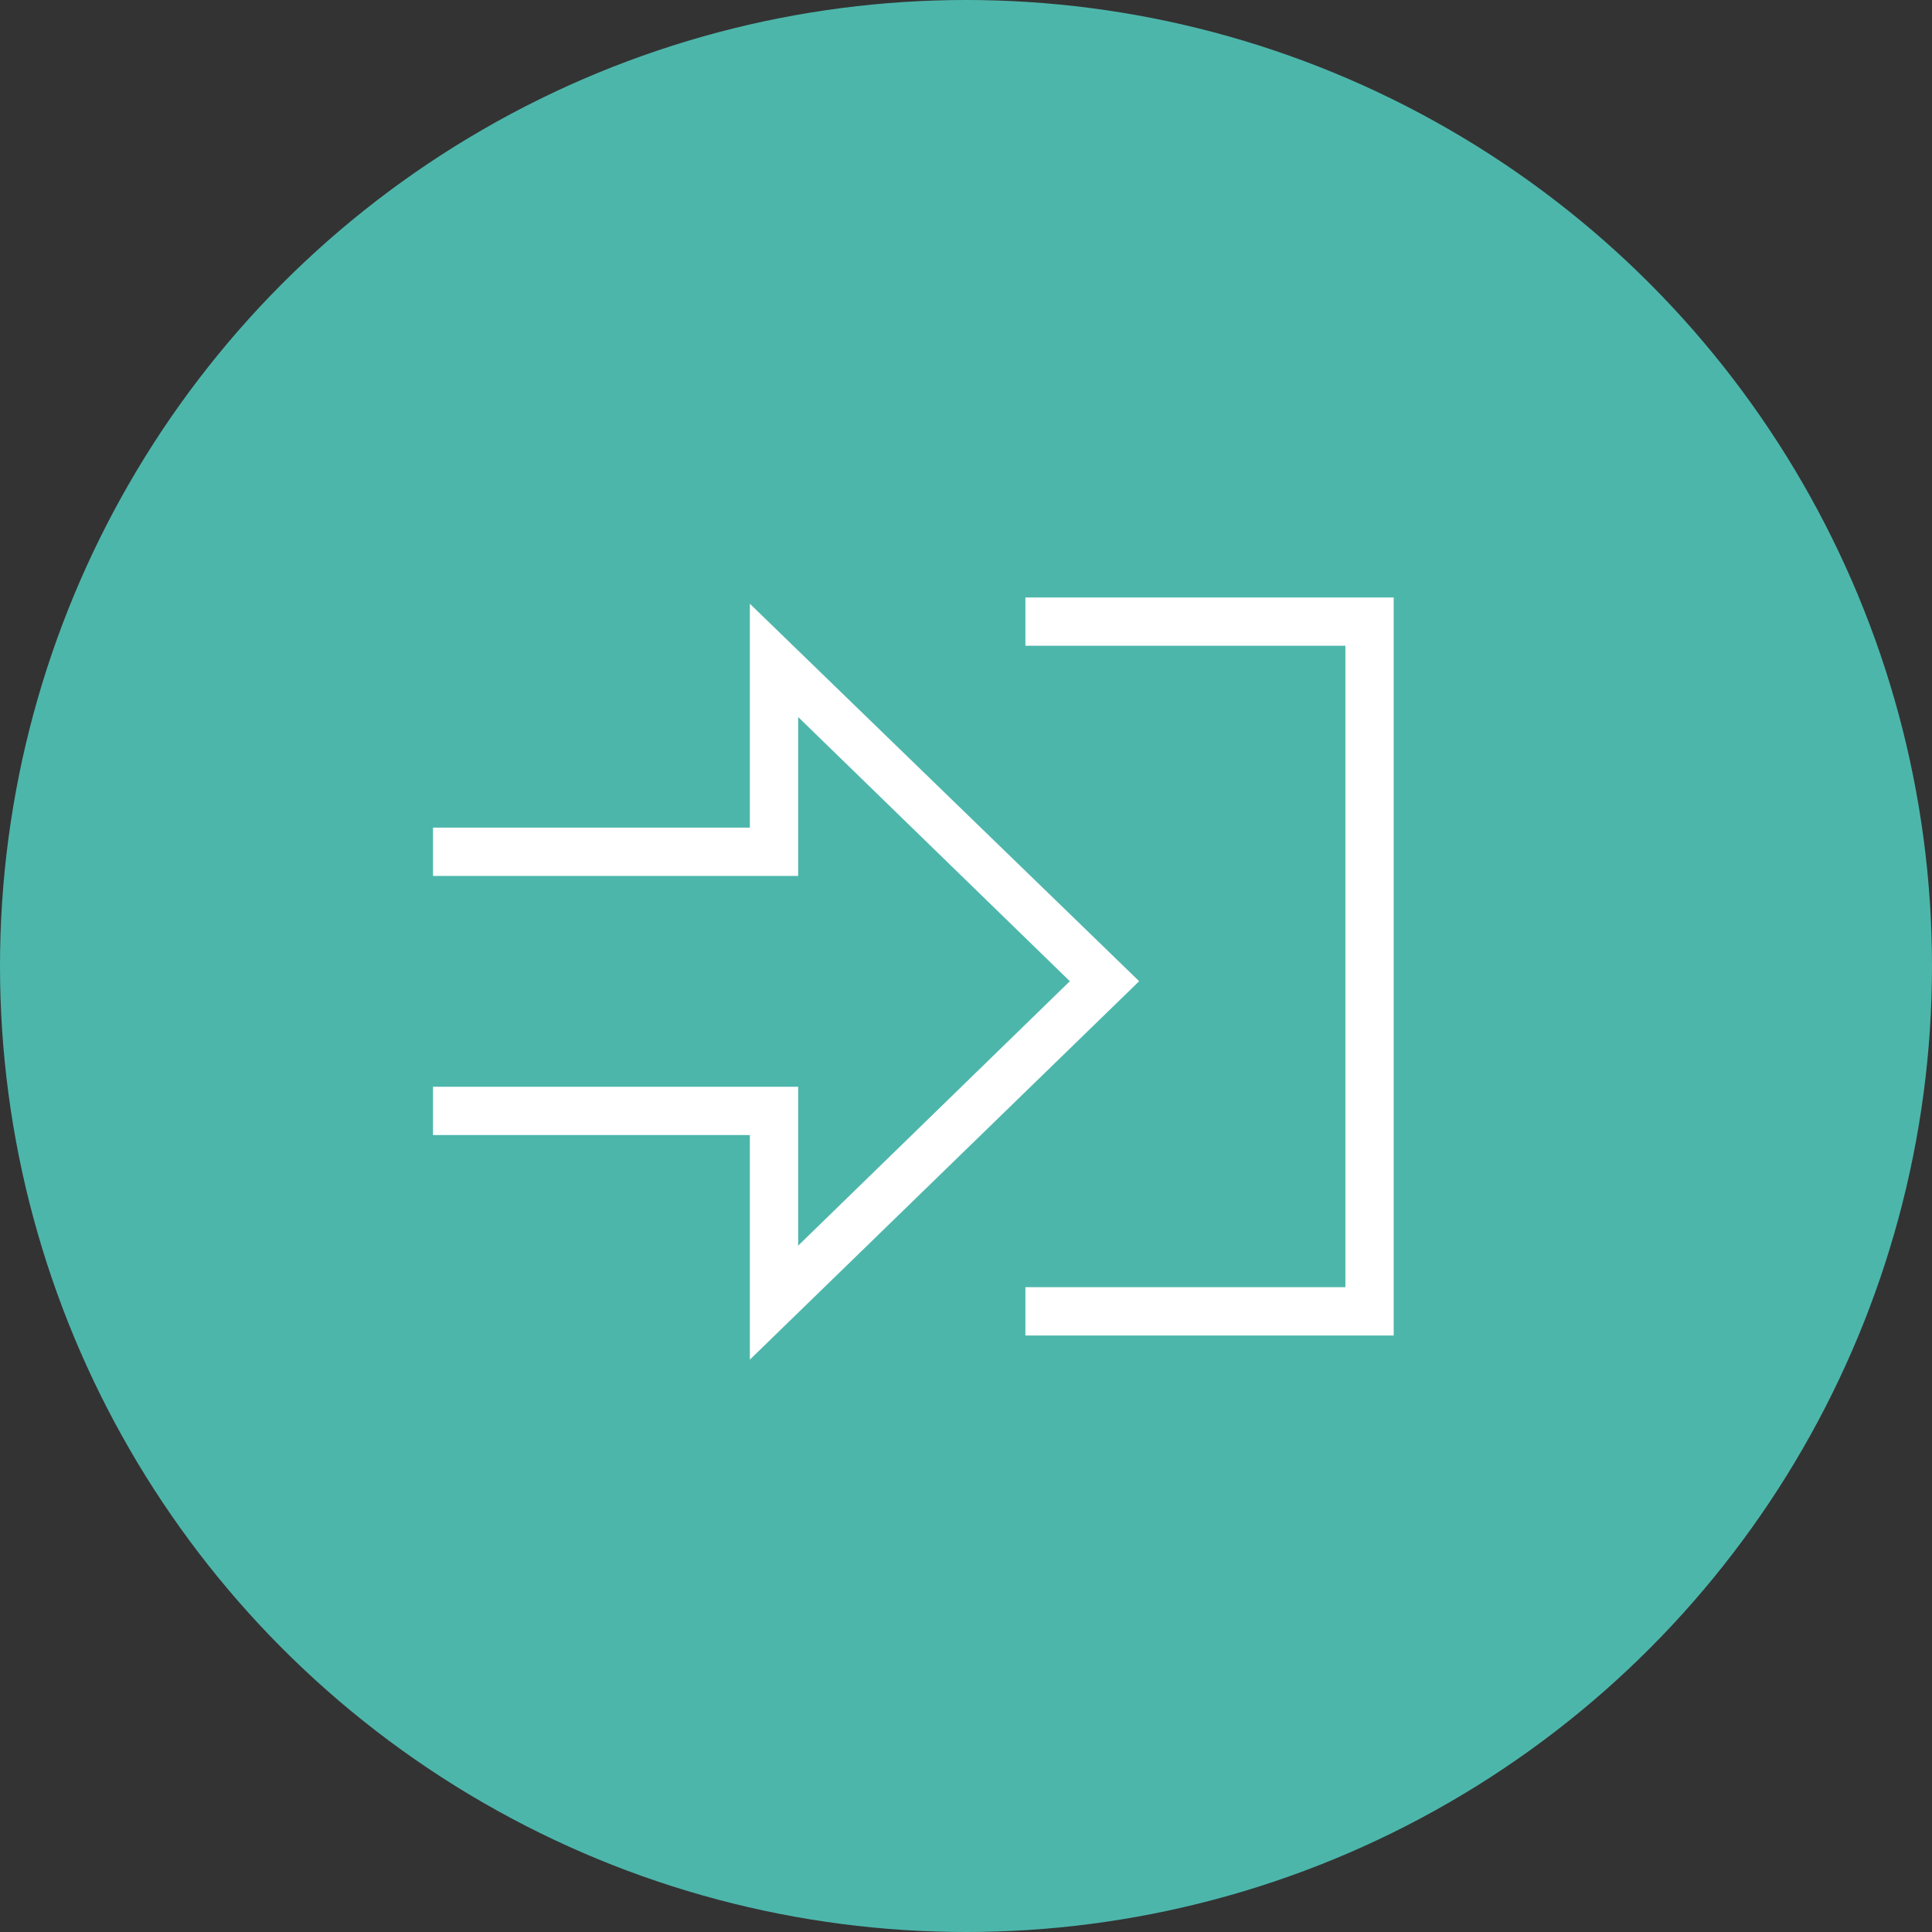
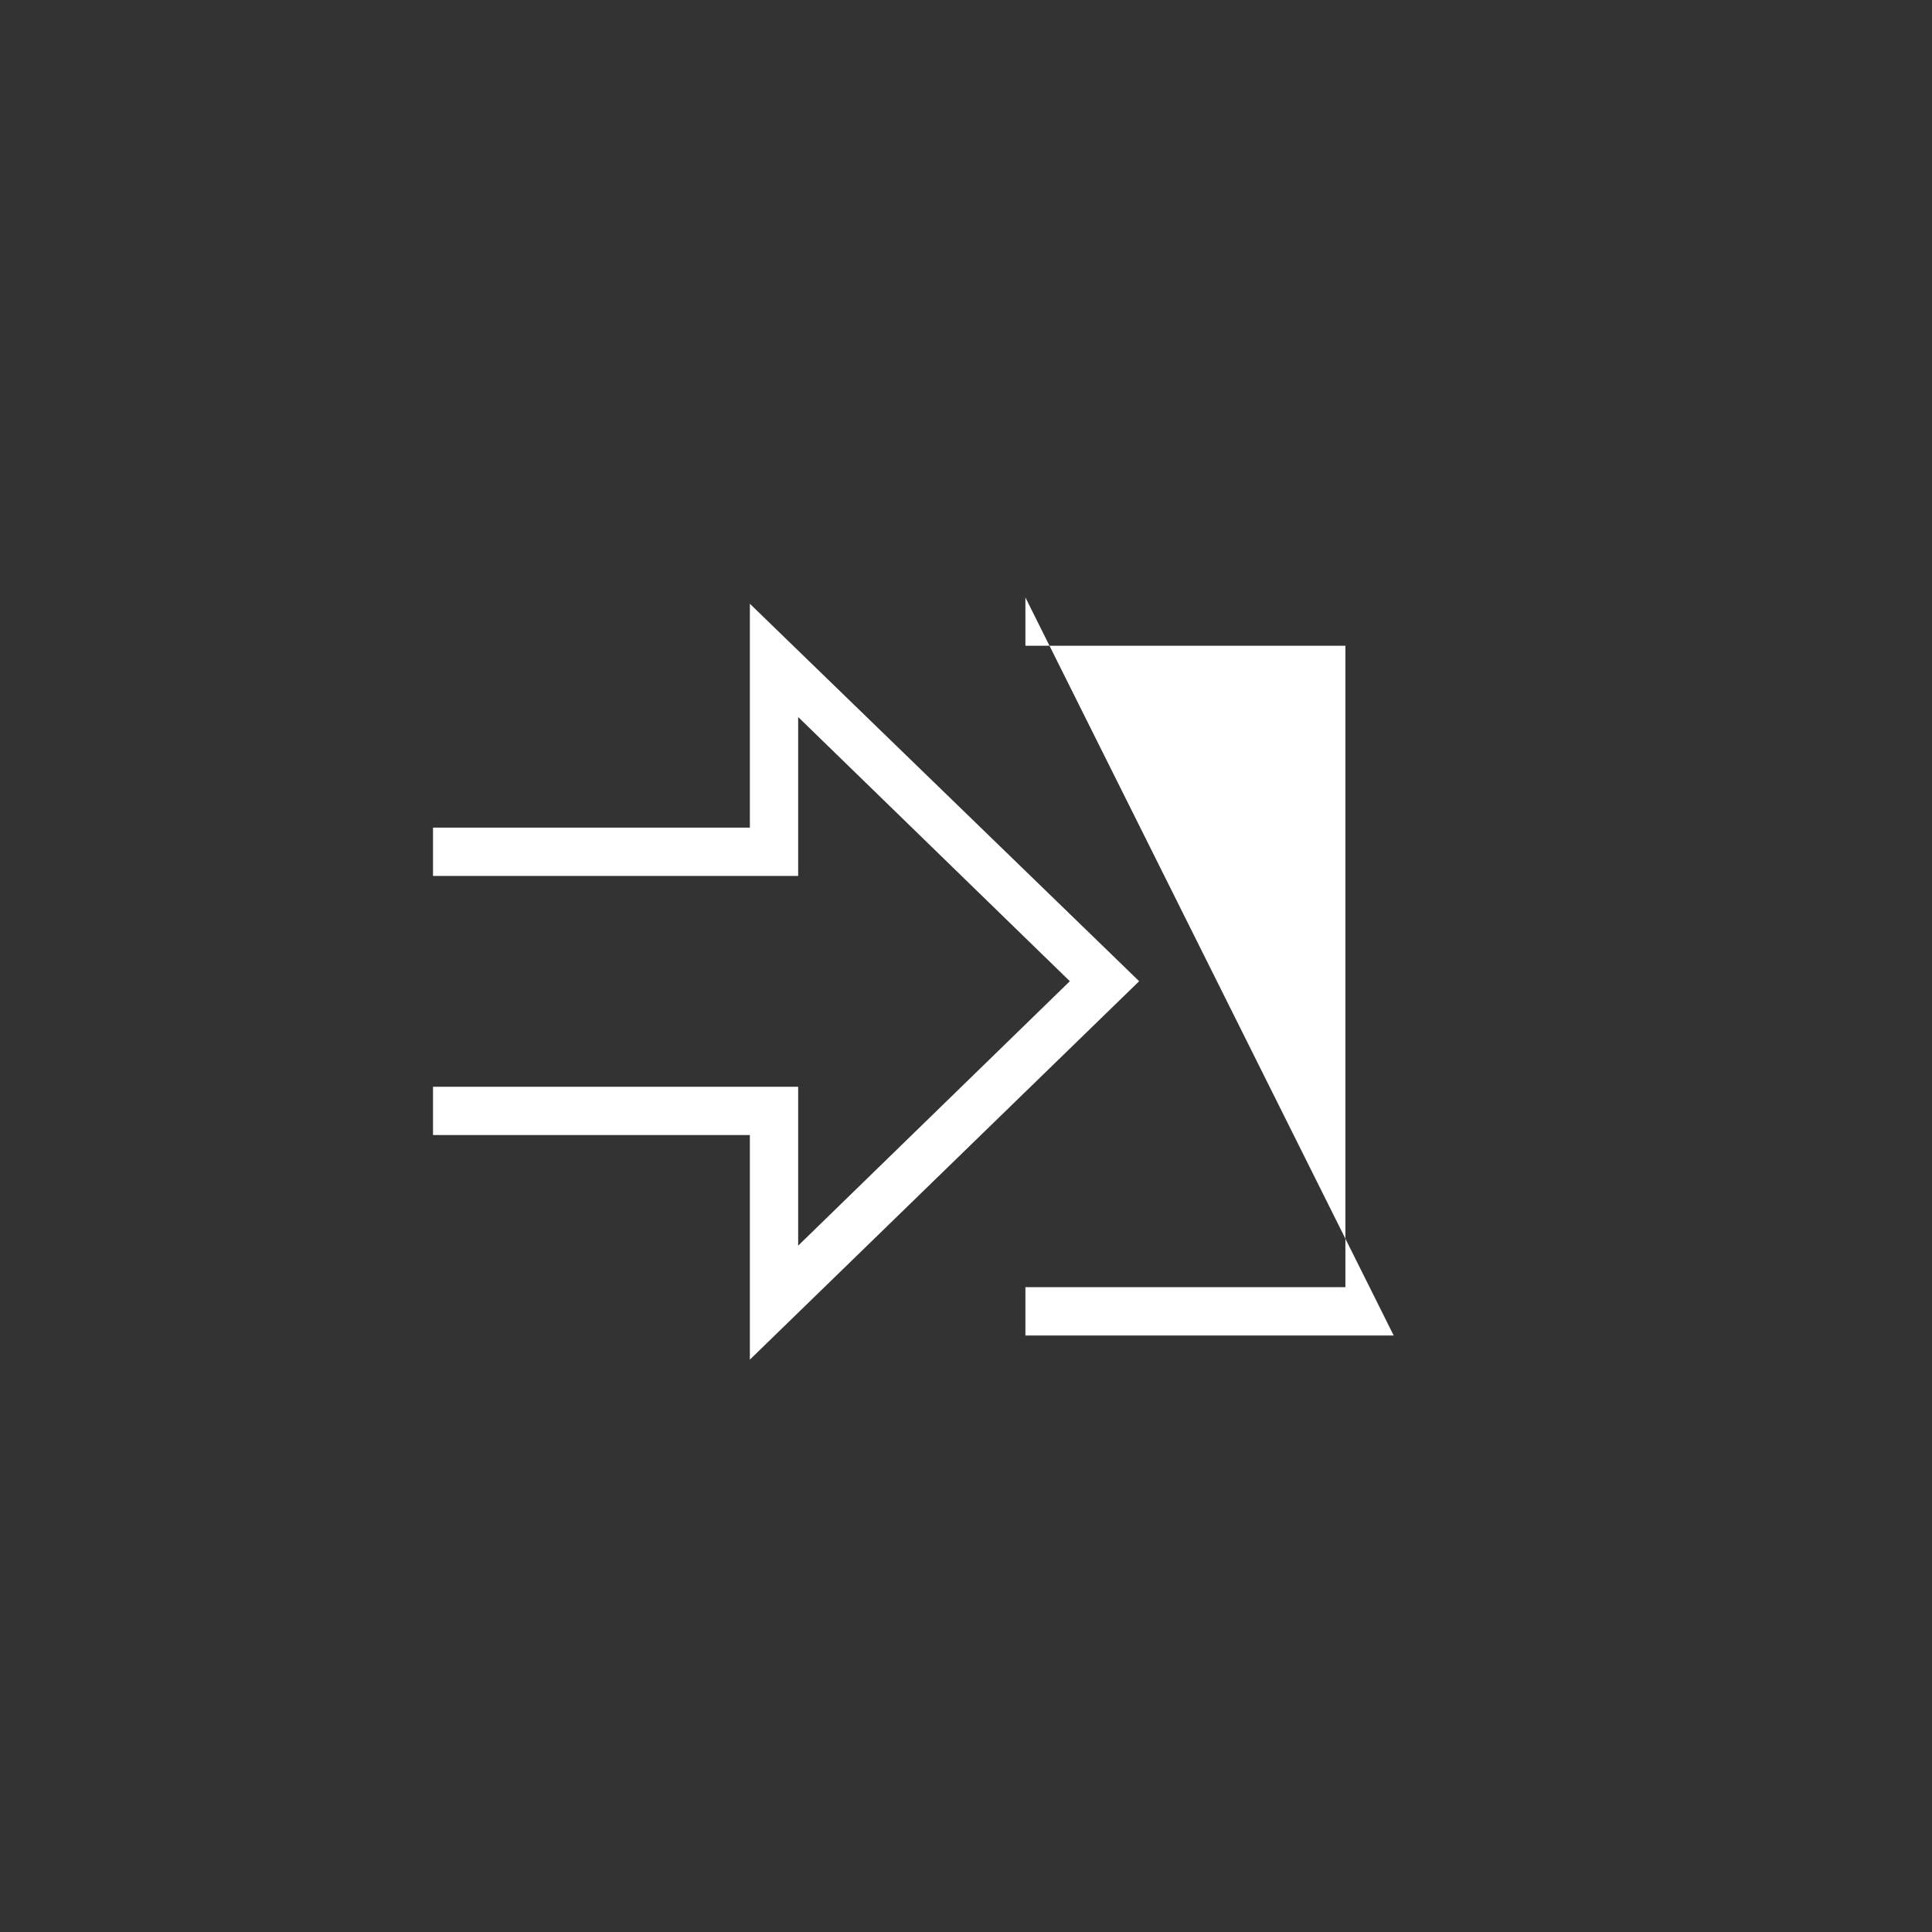
<svg xmlns="http://www.w3.org/2000/svg" id="Layer_1" data-name="Layer 1" viewBox="0 0 80 80">
  <rect x="0" y="0" width="80" height="80" fill="#333333" stroke="none" />
  <defs>
    <style>.cls-1{fill:#4db6ab;}.cls-2{fill:#fff;}</style>
  </defs>
  <title>login</title>
-   <circle class="cls-1" cx="40" cy="40" r="40" />
-   <path class="cls-2" d="M31.05,56.3V47H17.93V45H33.05v6.58L44.3,40.63,33.05,29.69v6.58H17.93v-2H31.05V25L47.17,40.63Zm26.66-1H42.46v-2H55.71V26.74H42.46v-2H57.71Z" />
+   <path class="cls-2" d="M31.05,56.3V47H17.93V45H33.05v6.58L44.3,40.63,33.05,29.69v6.58H17.93v-2H31.05V25L47.17,40.63Zm26.66-1H42.46v-2H55.71V26.74H42.46v-2Z" />
</svg>